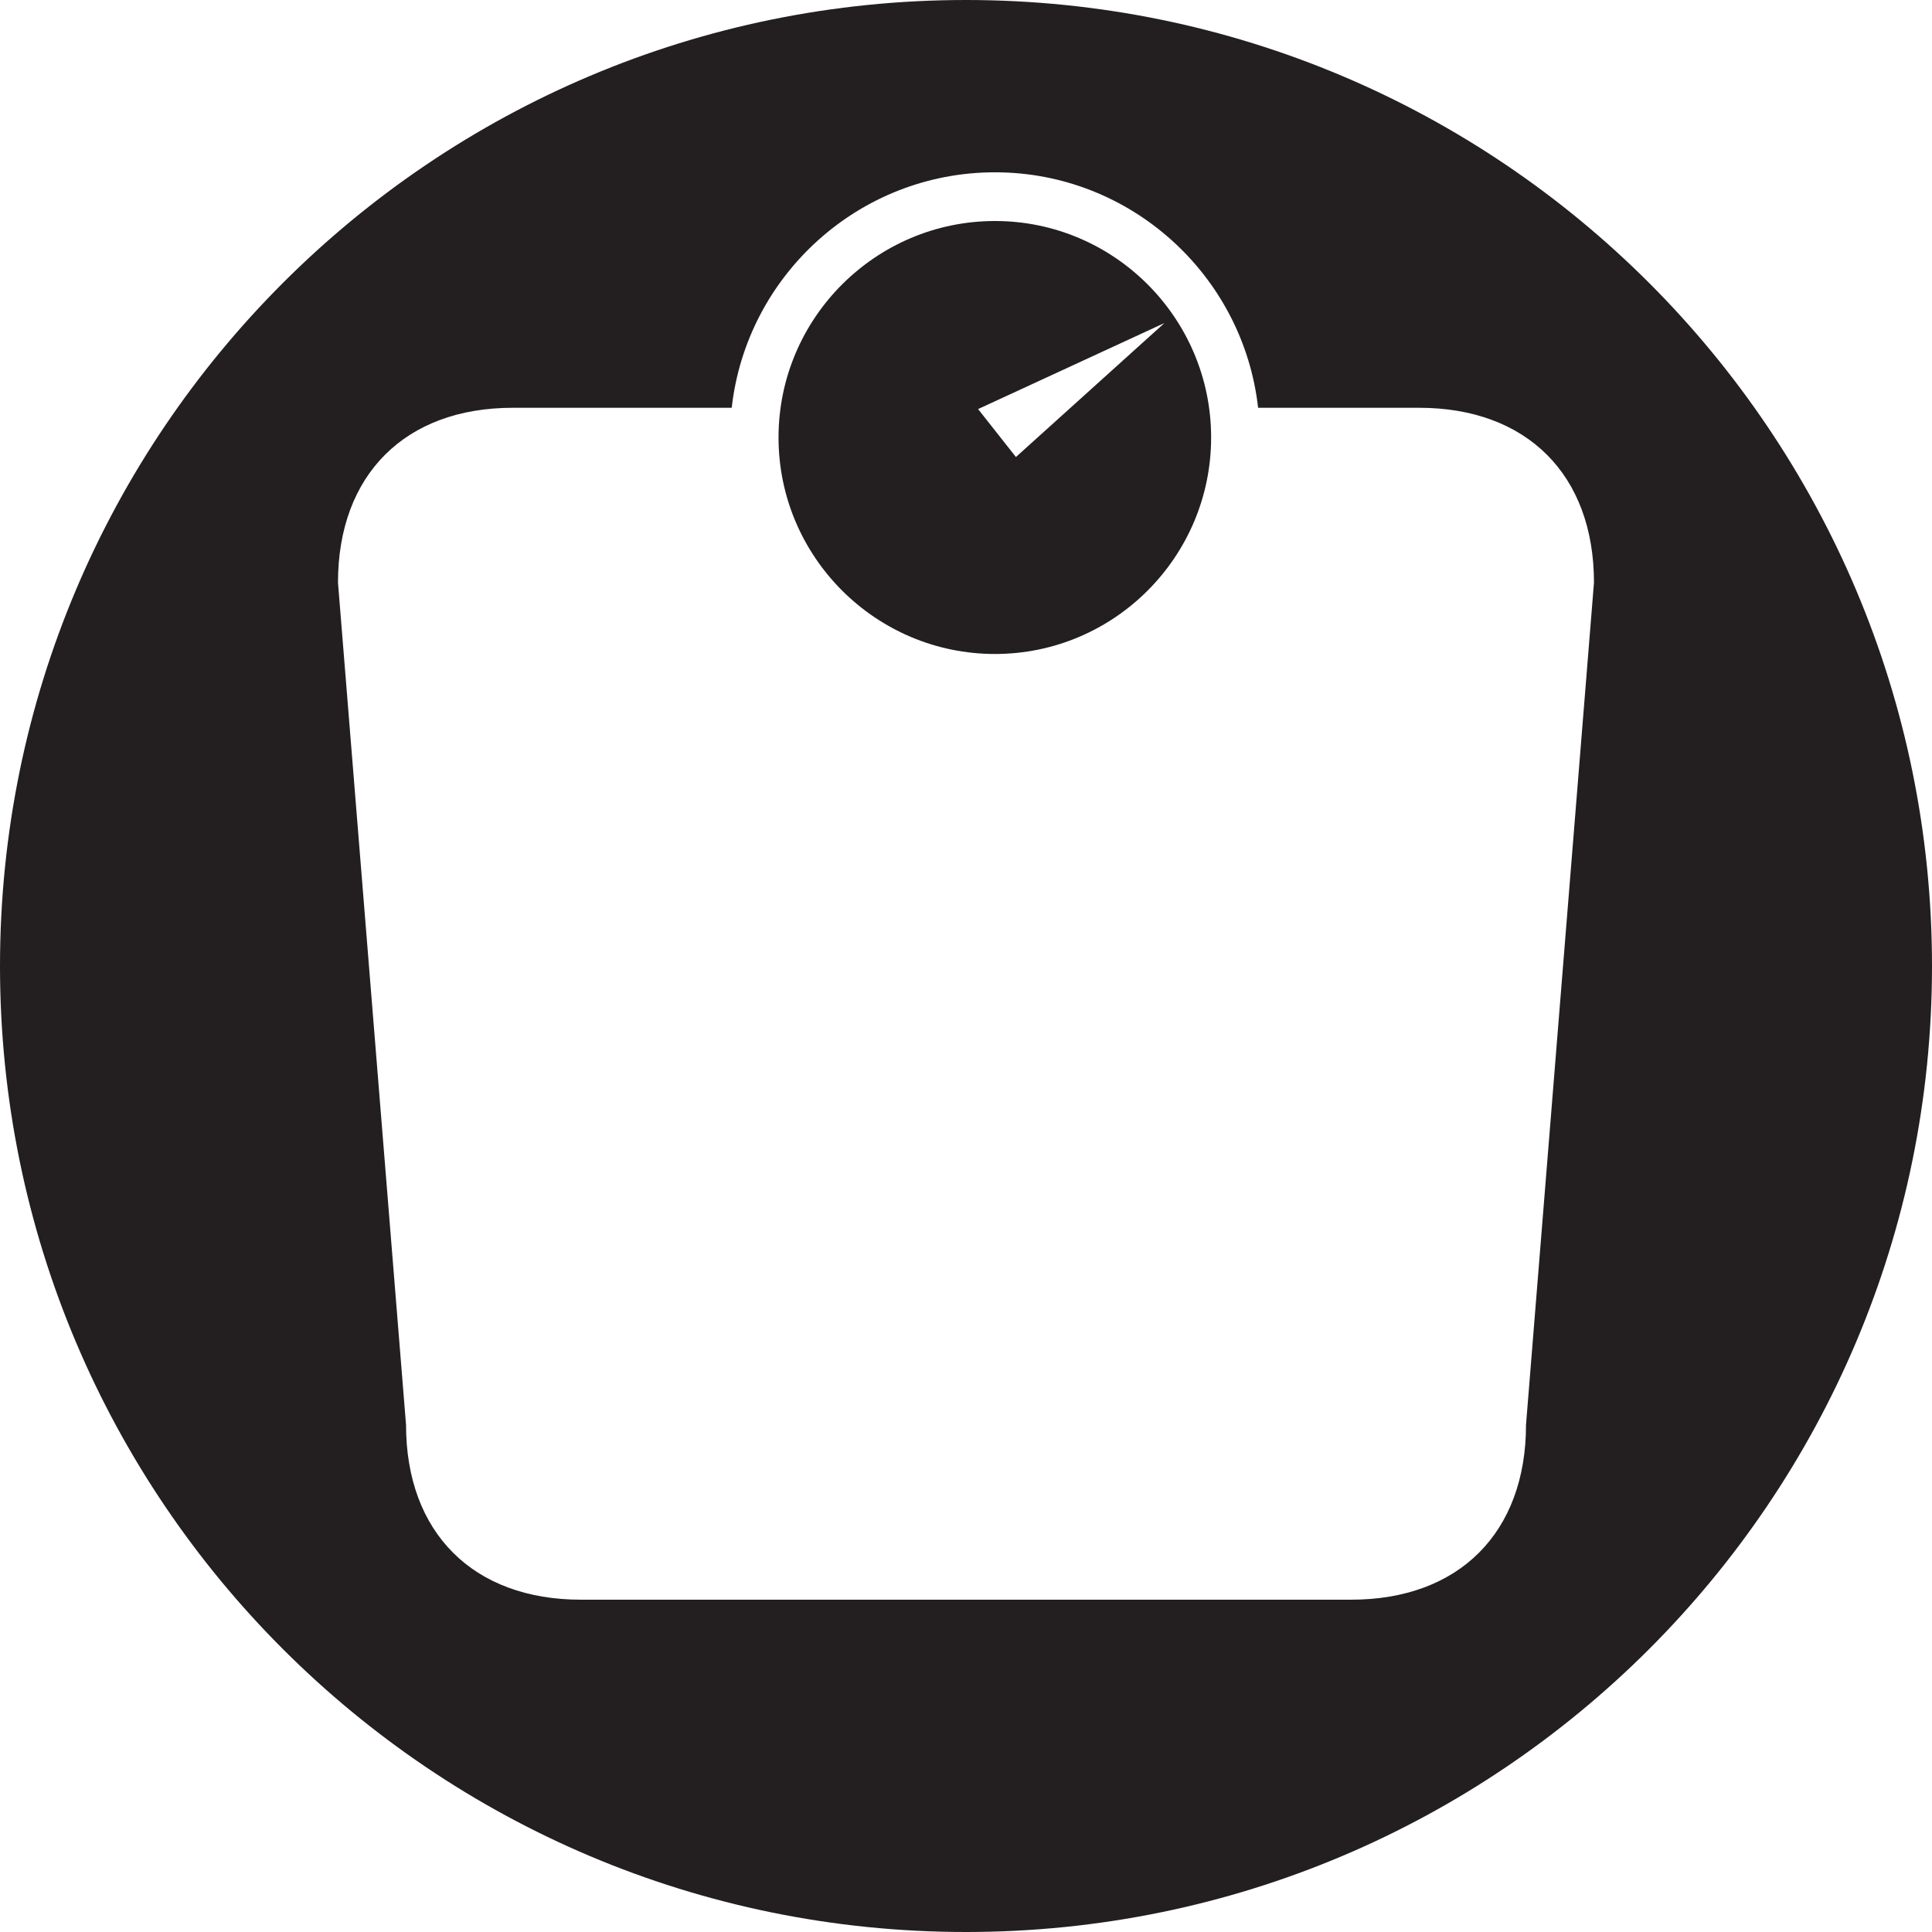
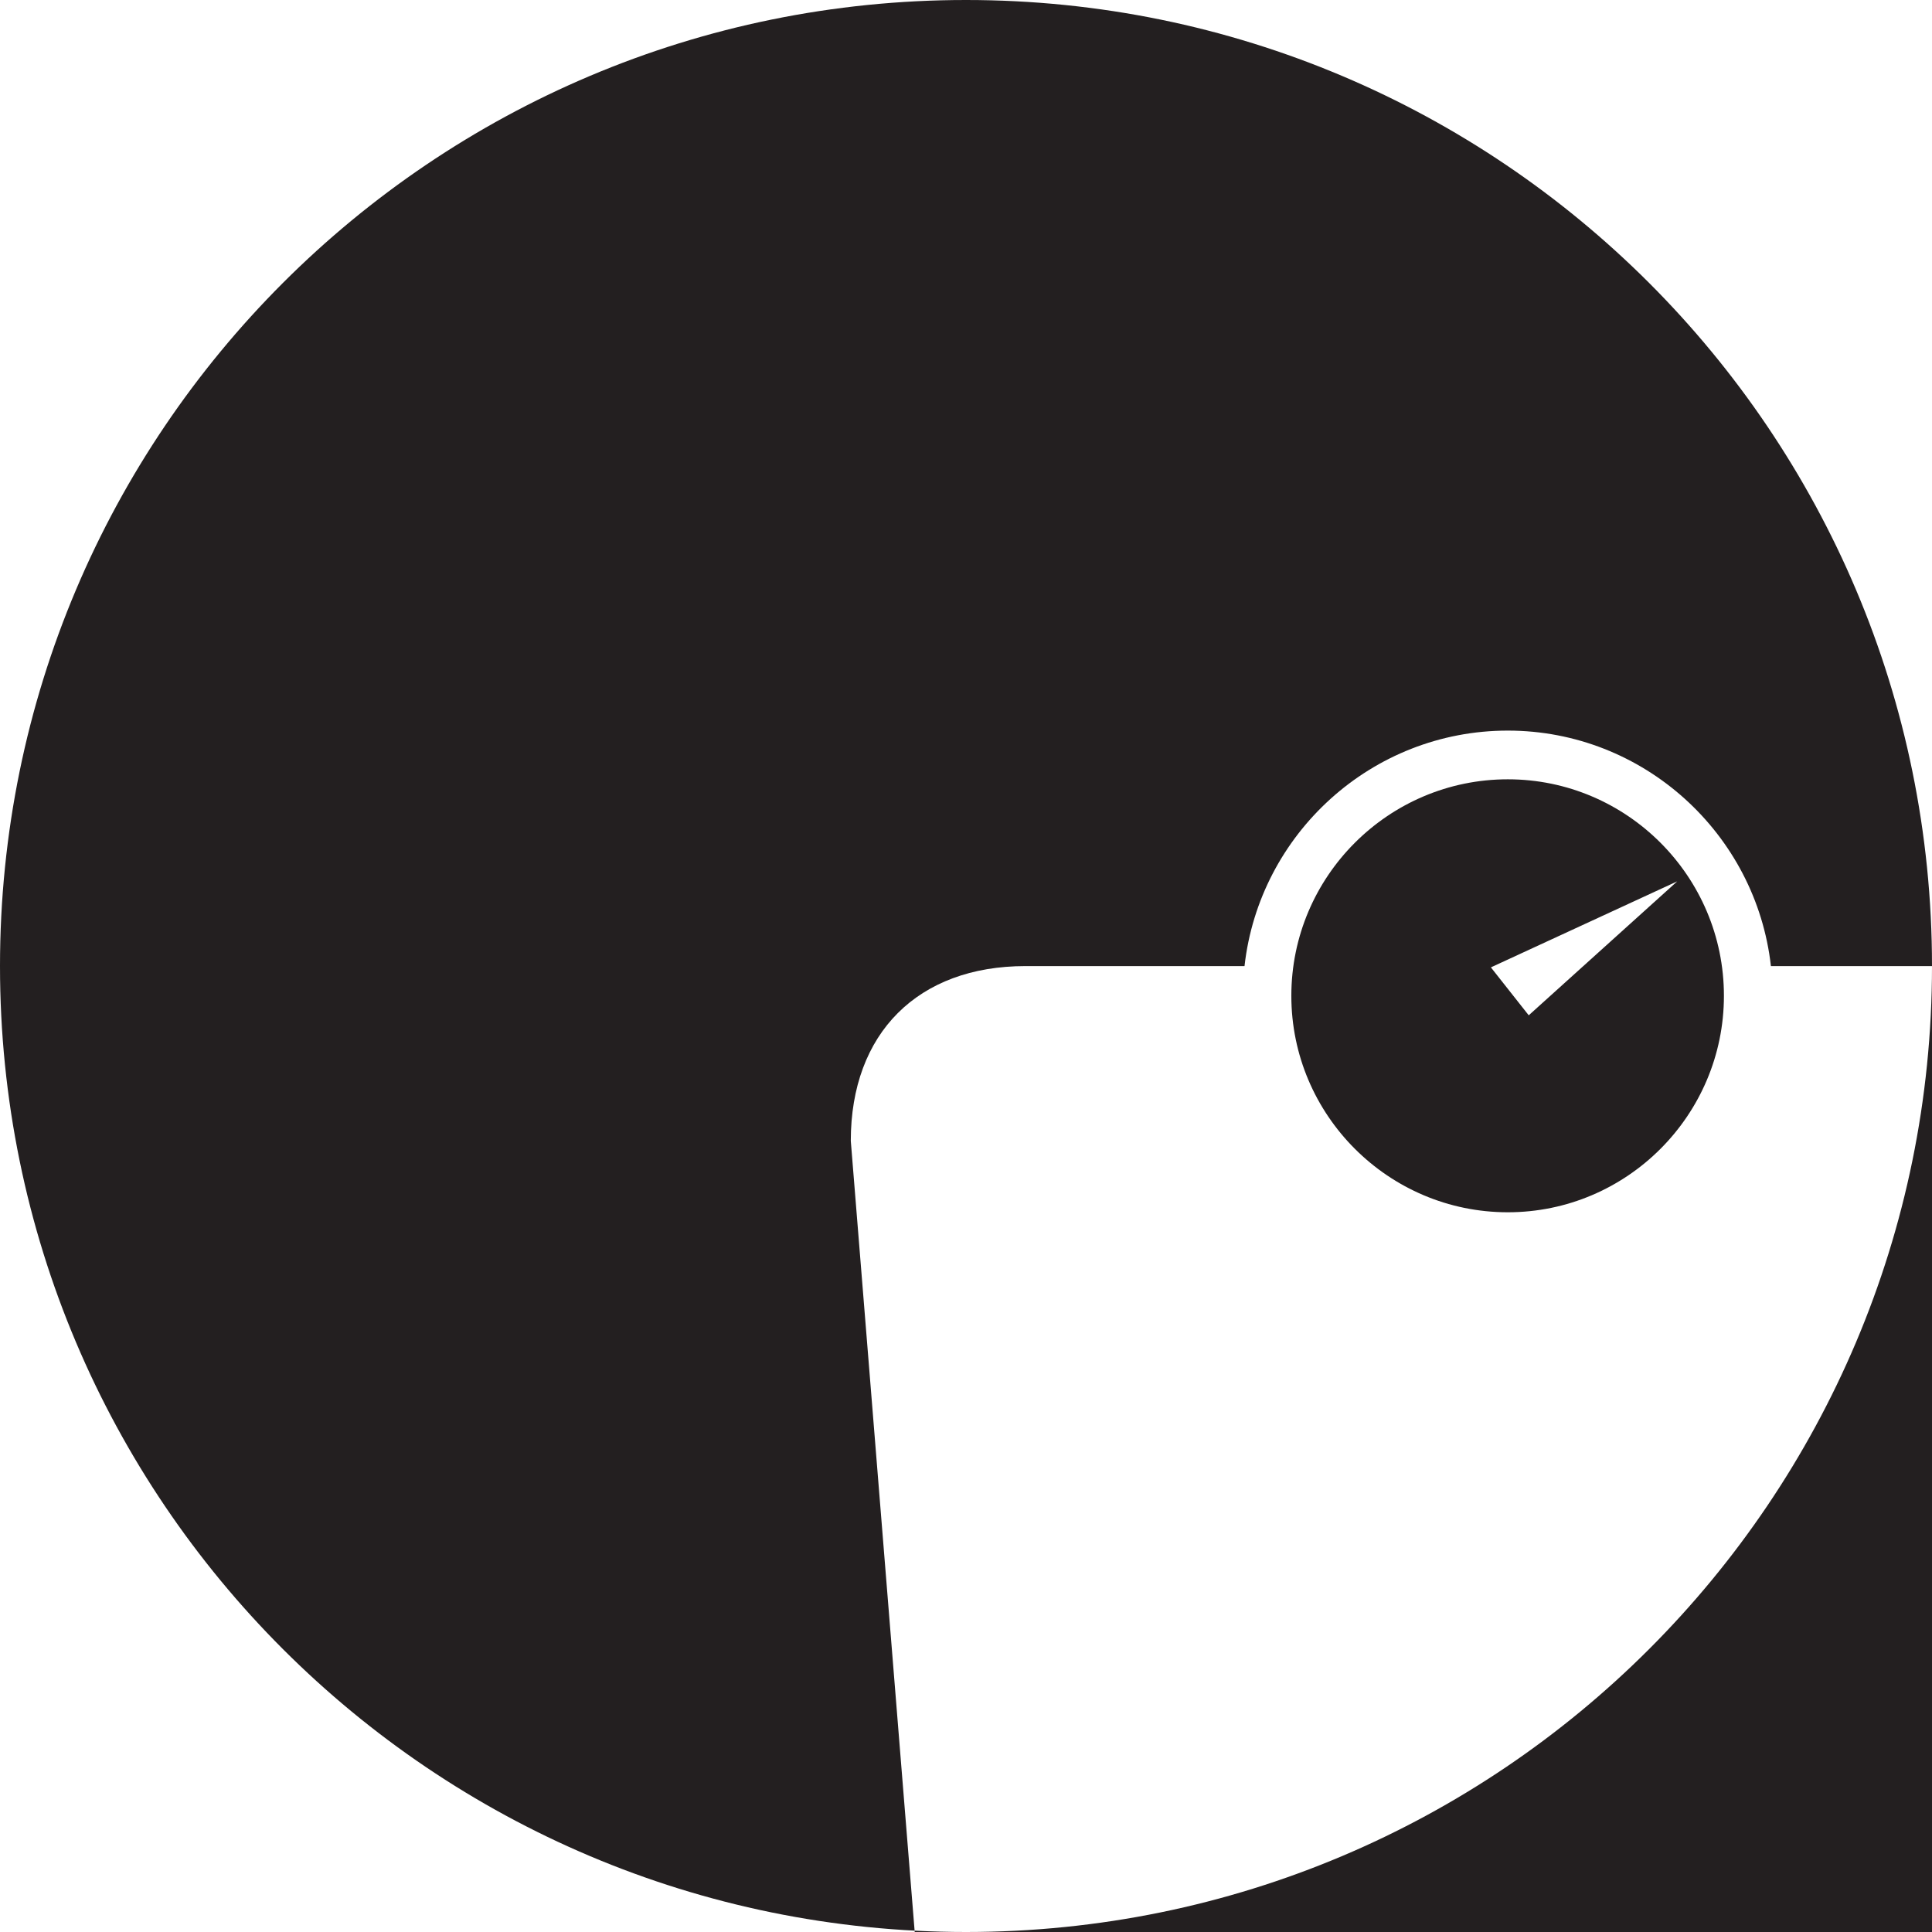
<svg xmlns="http://www.w3.org/2000/svg" width="100%" height="100%" viewBox="0 0 1000 1000" version="1.1" xml:space="preserve" style="fill-rule:evenodd;clip-rule:evenodd;stroke-linejoin:round;stroke-miterlimit:2;">
-   <path d="M1000,500.044c-0,276.163 -223.817,499.956 -500,499.956c-276.139,-0 -500,-223.793 -500,-499.956c0,-276.251 223.861,-500.044 500,-500.044c276.183,0 500,223.793 500,500.044Zm-265.426,-288.972l-83.378,0c-7.664,-68.409 -65.834,-121.887 -136.186,-121.887c-70.486,-0 -128.611,53.478 -136.275,121.887l-113.371,0c-55.644,0 -90.422,34.692 -90.422,90.474l35.221,435.933c0,55.826 34.733,90.518 90.51,90.518l398.724,0c55.733,0 90.467,-34.692 90.467,-90.518l35.176,-435.933c-0,-55.782 -34.733,-90.474 -90.466,-90.474Zm-219.564,127.426c-61.758,0 -112.042,-50.288 -112.042,-112.051c0,-61.764 50.284,-112.052 112.042,-112.052c61.669,0 111.864,50.288 111.864,112.052c0,61.763 -50.195,112.051 -111.864,112.051Zm10.832,-101.949l76.865,-69.34l-96.447,44.528l19.582,24.812Z" style="fill:#231f20;fill-rule:nonzero;" />
+   <path d="M1000,500.044c-0,276.163 -223.817,499.956 -500,499.956c-276.139,-0 -500,-223.793 -500,-499.956c0,-276.251 223.861,-500.044 500,-500.044c276.183,0 500,223.793 500,500.044Zl-83.378,0c-7.664,-68.409 -65.834,-121.887 -136.186,-121.887c-70.486,-0 -128.611,53.478 -136.275,121.887l-113.371,0c-55.644,0 -90.422,34.692 -90.422,90.474l35.221,435.933c0,55.826 34.733,90.518 90.51,90.518l398.724,0c55.733,0 90.467,-34.692 90.467,-90.518l35.176,-435.933c-0,-55.782 -34.733,-90.474 -90.466,-90.474Zm-219.564,127.426c-61.758,0 -112.042,-50.288 -112.042,-112.051c0,-61.764 50.284,-112.052 112.042,-112.052c61.669,0 111.864,50.288 111.864,112.052c0,61.763 -50.195,112.051 -111.864,112.051Zm10.832,-101.949l76.865,-69.34l-96.447,44.528l19.582,24.812Z" style="fill:#231f20;fill-rule:nonzero;" />
</svg>